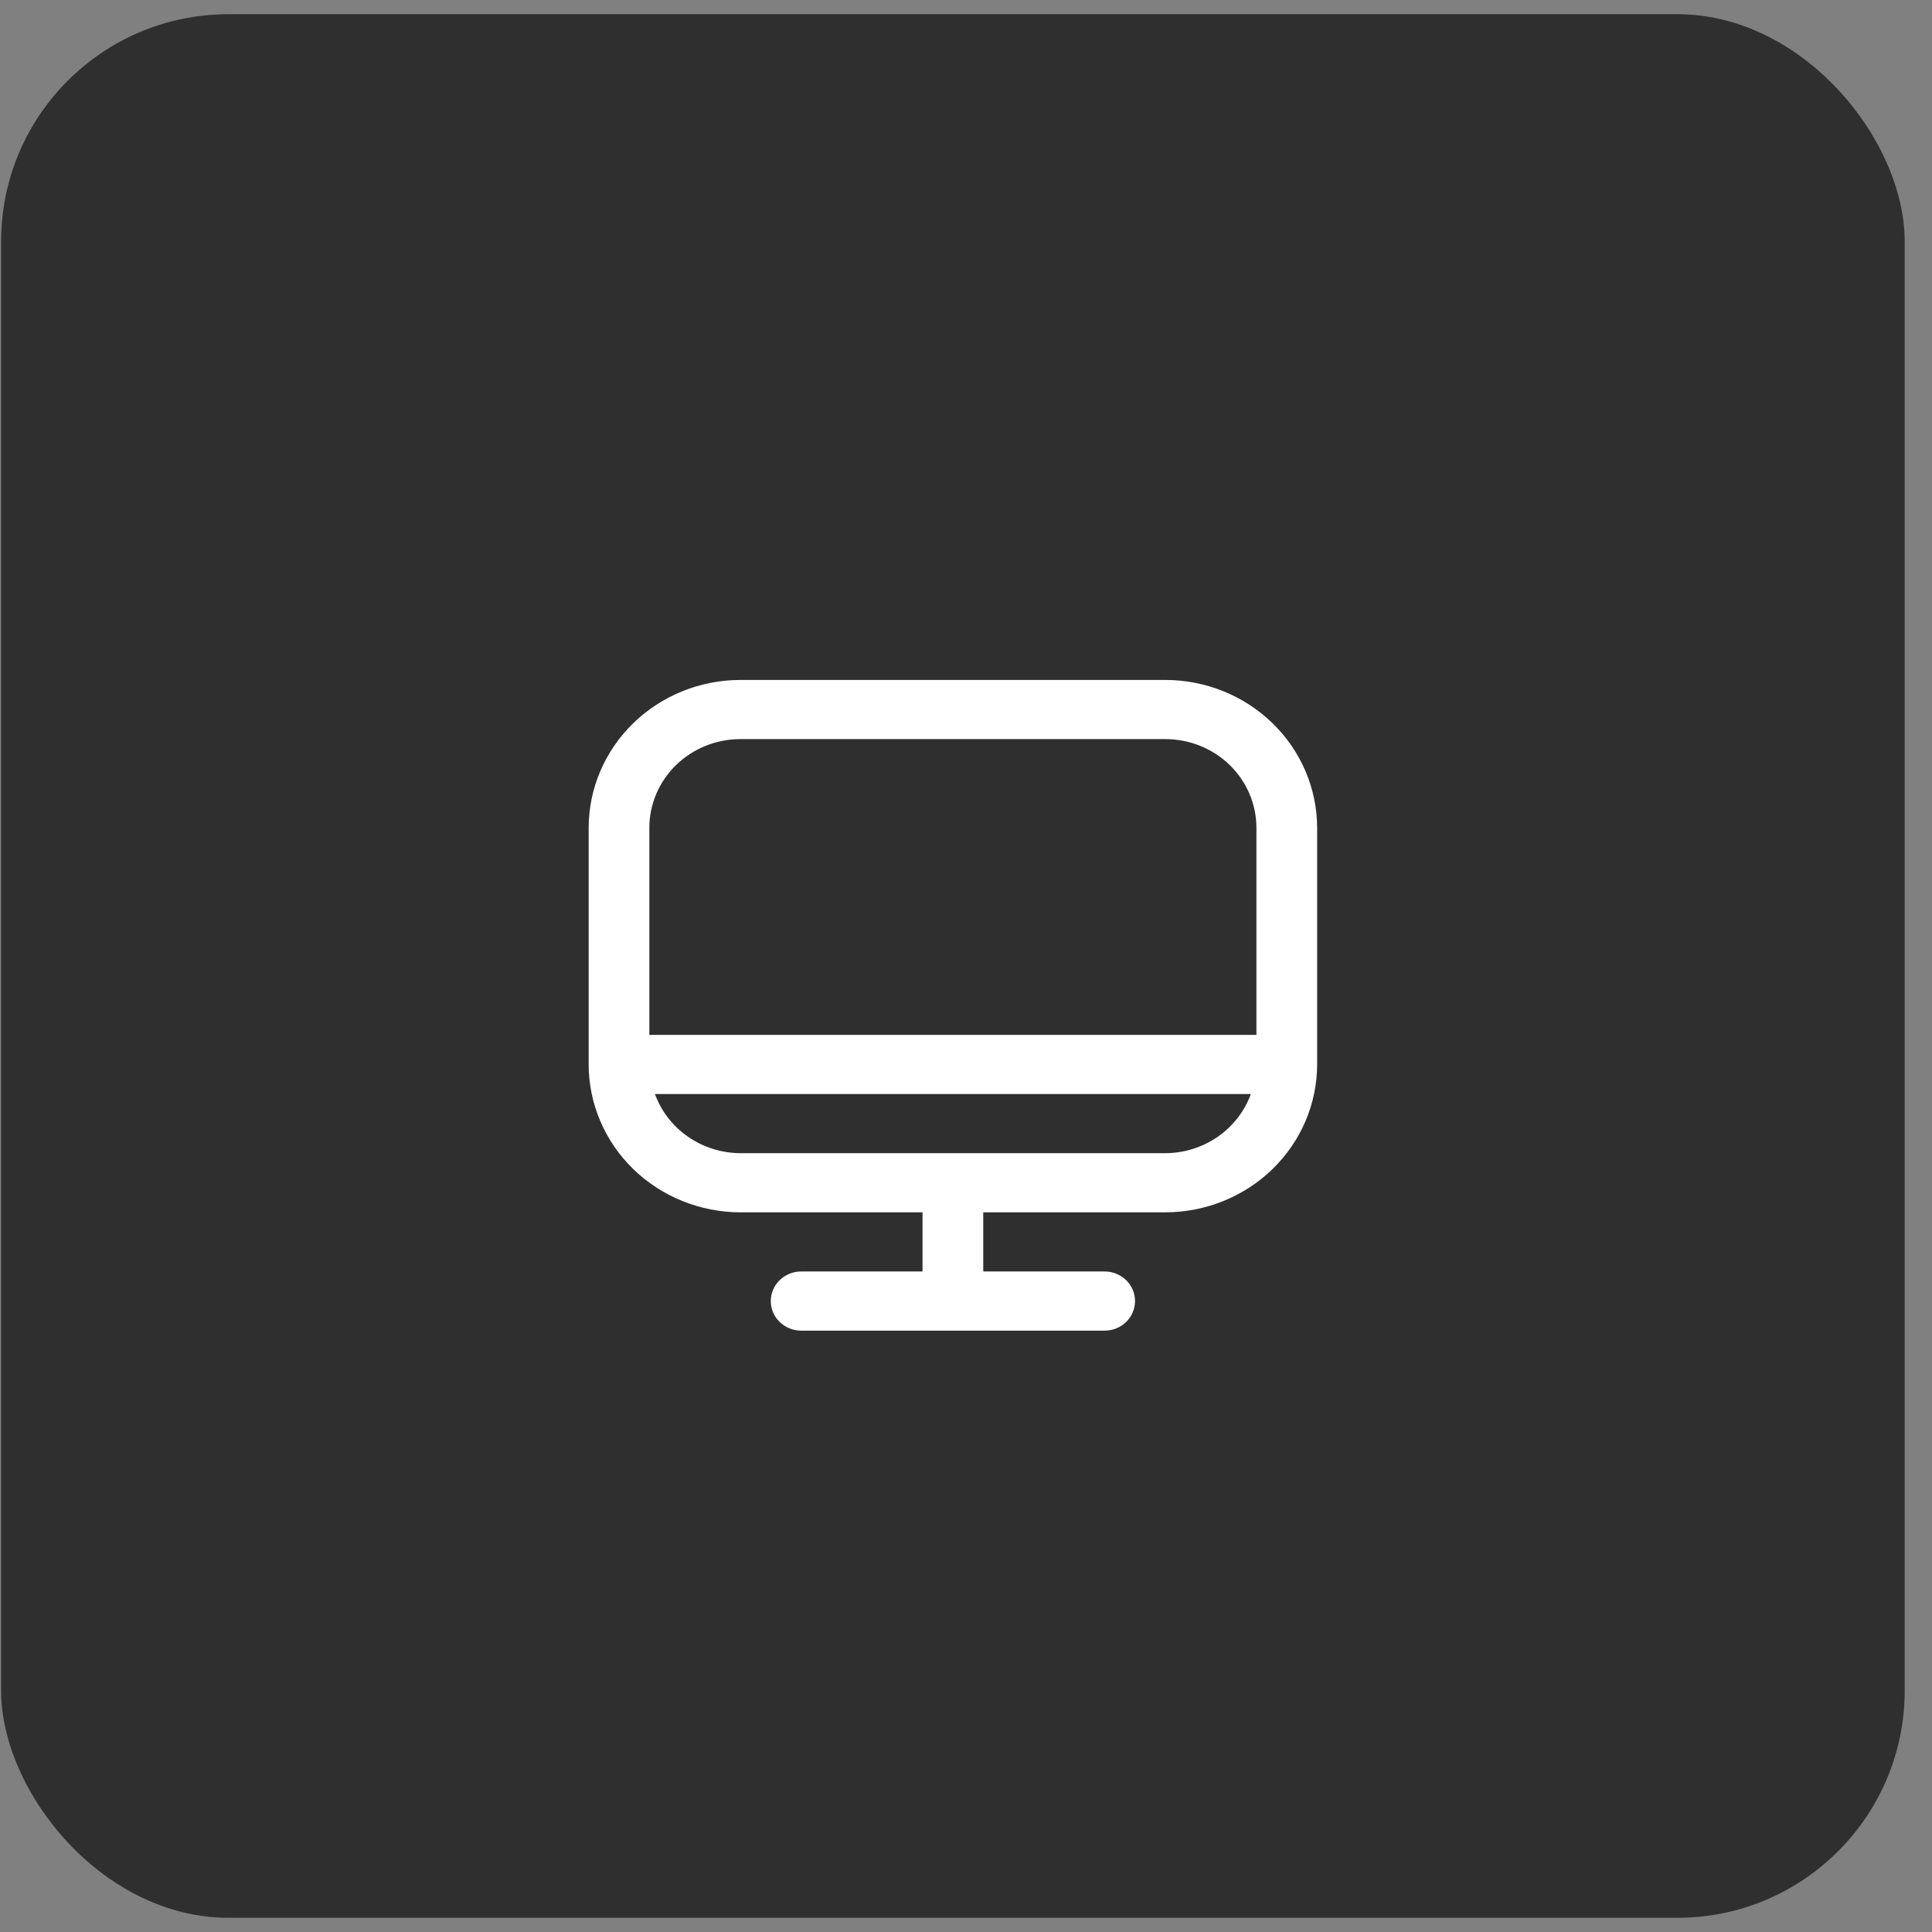
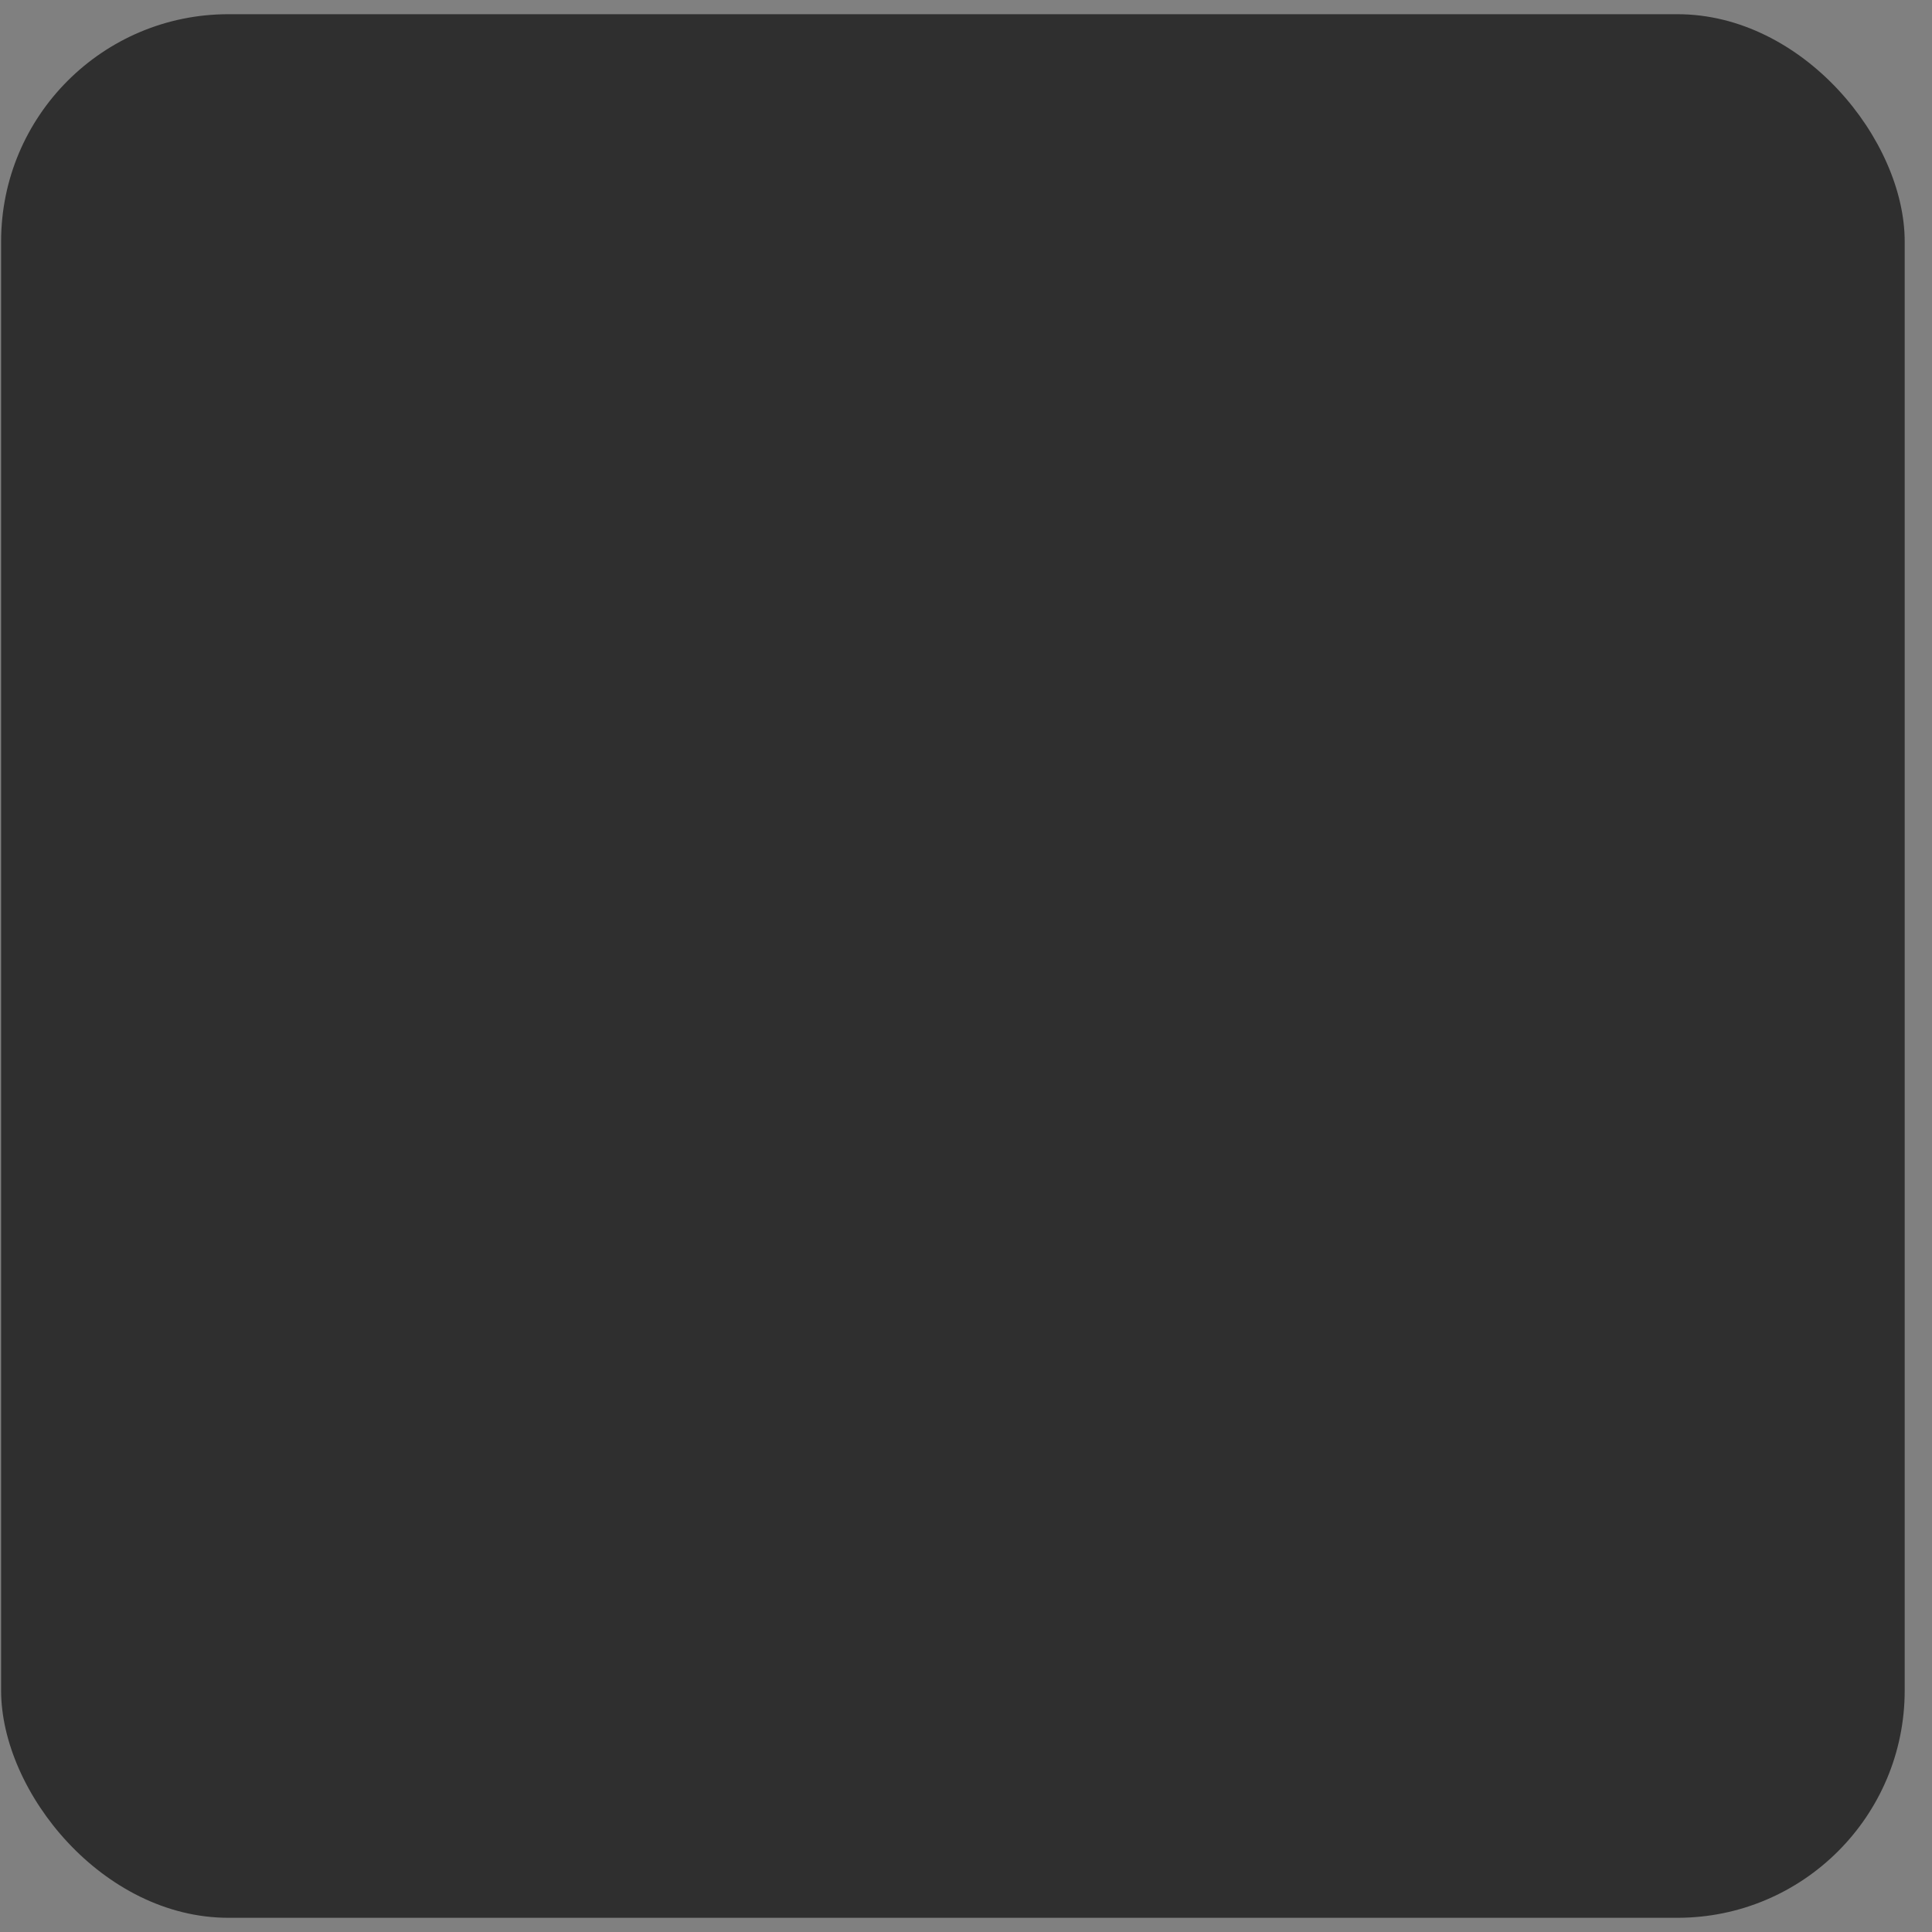
<svg xmlns="http://www.w3.org/2000/svg" width="68" height="68" viewBox="0 0 68 68" fill="none">
  <rect x="0" y="0" width="68" height="68" fill="#808080" stroke="none" />
  <rect x="0.039" y="0.5" width="67" height="67" rx="8" fill="#2F2F2F" />
-   <path d="M41.017 23.932H26.06C24.644 23.933 23.287 24.482 22.285 25.458C21.284 26.434 20.72 27.757 20.719 29.137V37.465C20.72 38.845 21.284 40.168 22.285 41.144C23.287 42.119 24.644 42.668 26.06 42.67H32.47V44.752H28.197C27.914 44.752 27.642 44.862 27.442 45.057C27.241 45.252 27.129 45.517 27.129 45.793C27.129 46.069 27.241 46.334 27.442 46.529C27.642 46.724 27.914 46.834 28.197 46.834H38.88C39.164 46.834 39.435 46.724 39.636 46.529C39.836 46.334 39.949 46.069 39.949 45.793C39.949 45.517 39.836 45.252 39.636 45.057C39.435 44.862 39.164 44.752 38.88 44.752H34.607V42.67H41.017C42.433 42.668 43.791 42.119 44.792 41.144C45.794 40.168 46.357 38.845 46.359 37.465V29.137C46.357 27.757 45.794 26.434 44.792 25.458C43.791 24.482 42.433 23.933 41.017 23.932ZM26.06 26.014H41.017C41.867 26.014 42.682 26.343 43.283 26.928C43.884 27.514 44.222 28.308 44.222 29.137V36.424H22.855V29.137C22.855 28.308 23.193 27.514 23.794 26.928C24.395 26.343 25.21 26.014 26.06 26.014ZM41.017 40.588H26.06C25.4 40.585 24.756 40.384 24.218 40.011C23.679 39.638 23.272 39.113 23.052 38.506H44.026C43.805 39.113 43.398 39.638 42.86 40.011C42.321 40.384 41.678 40.585 41.017 40.588Z" fill="white" />
</svg>